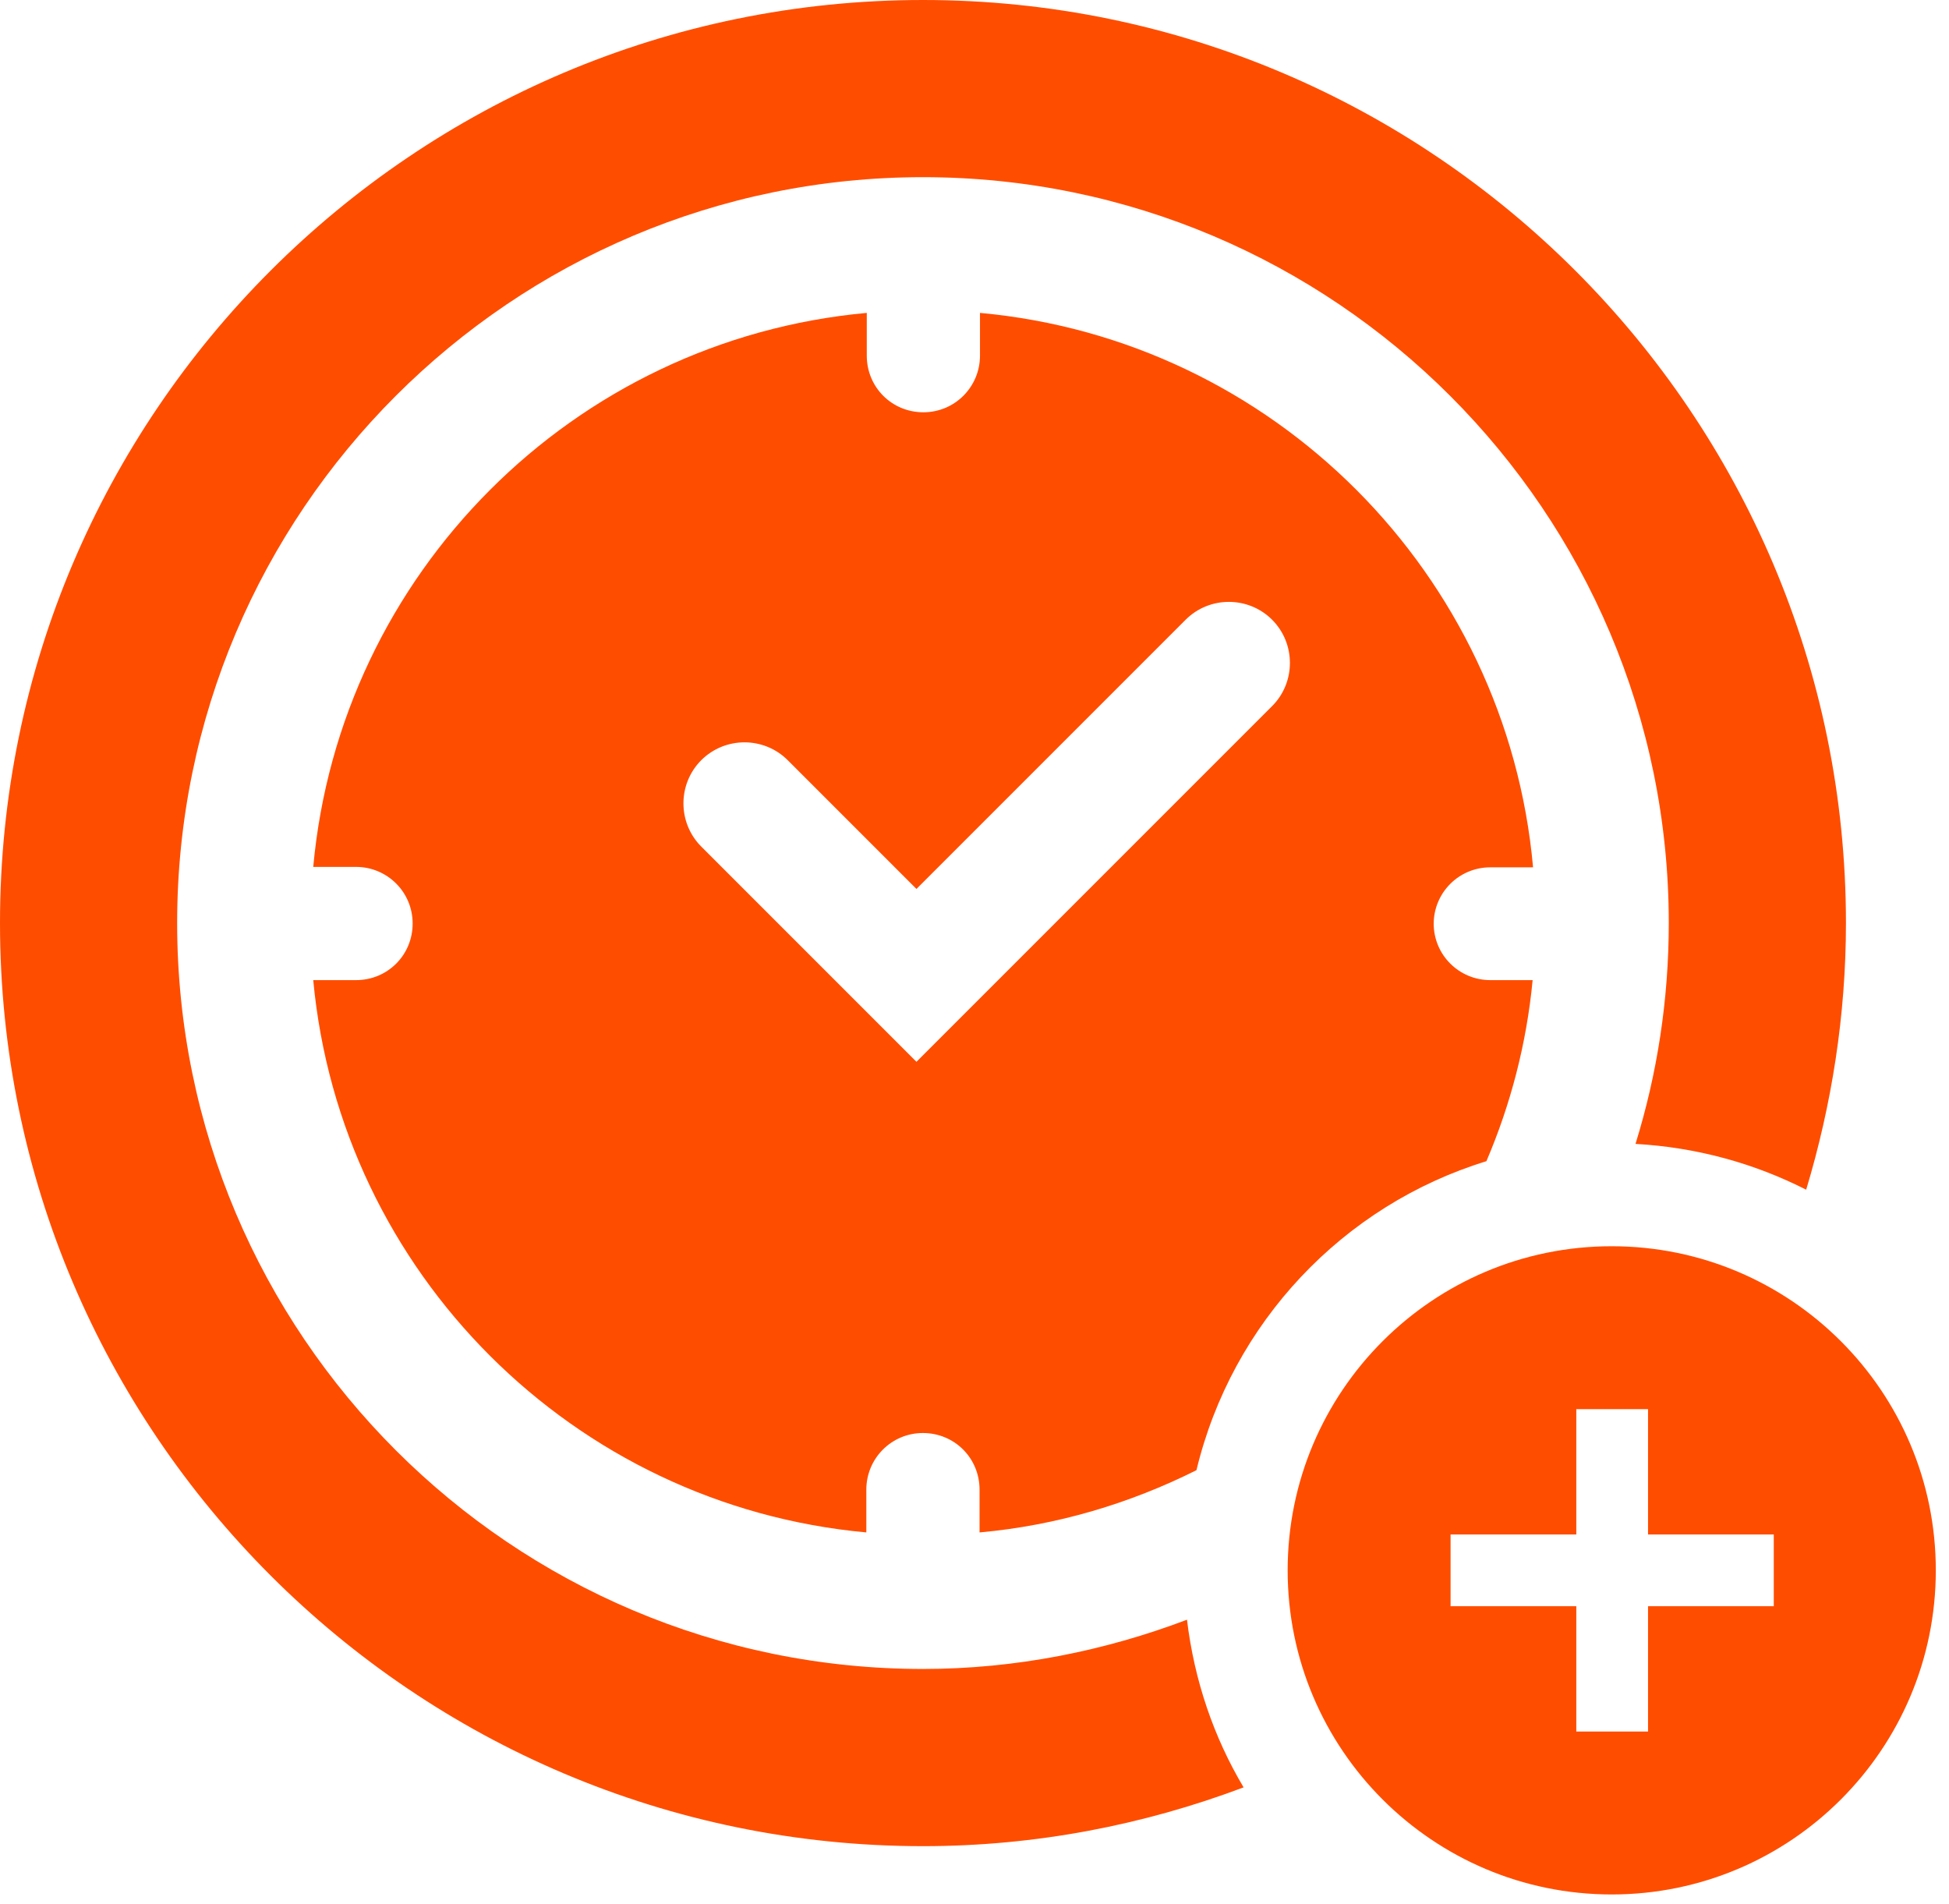
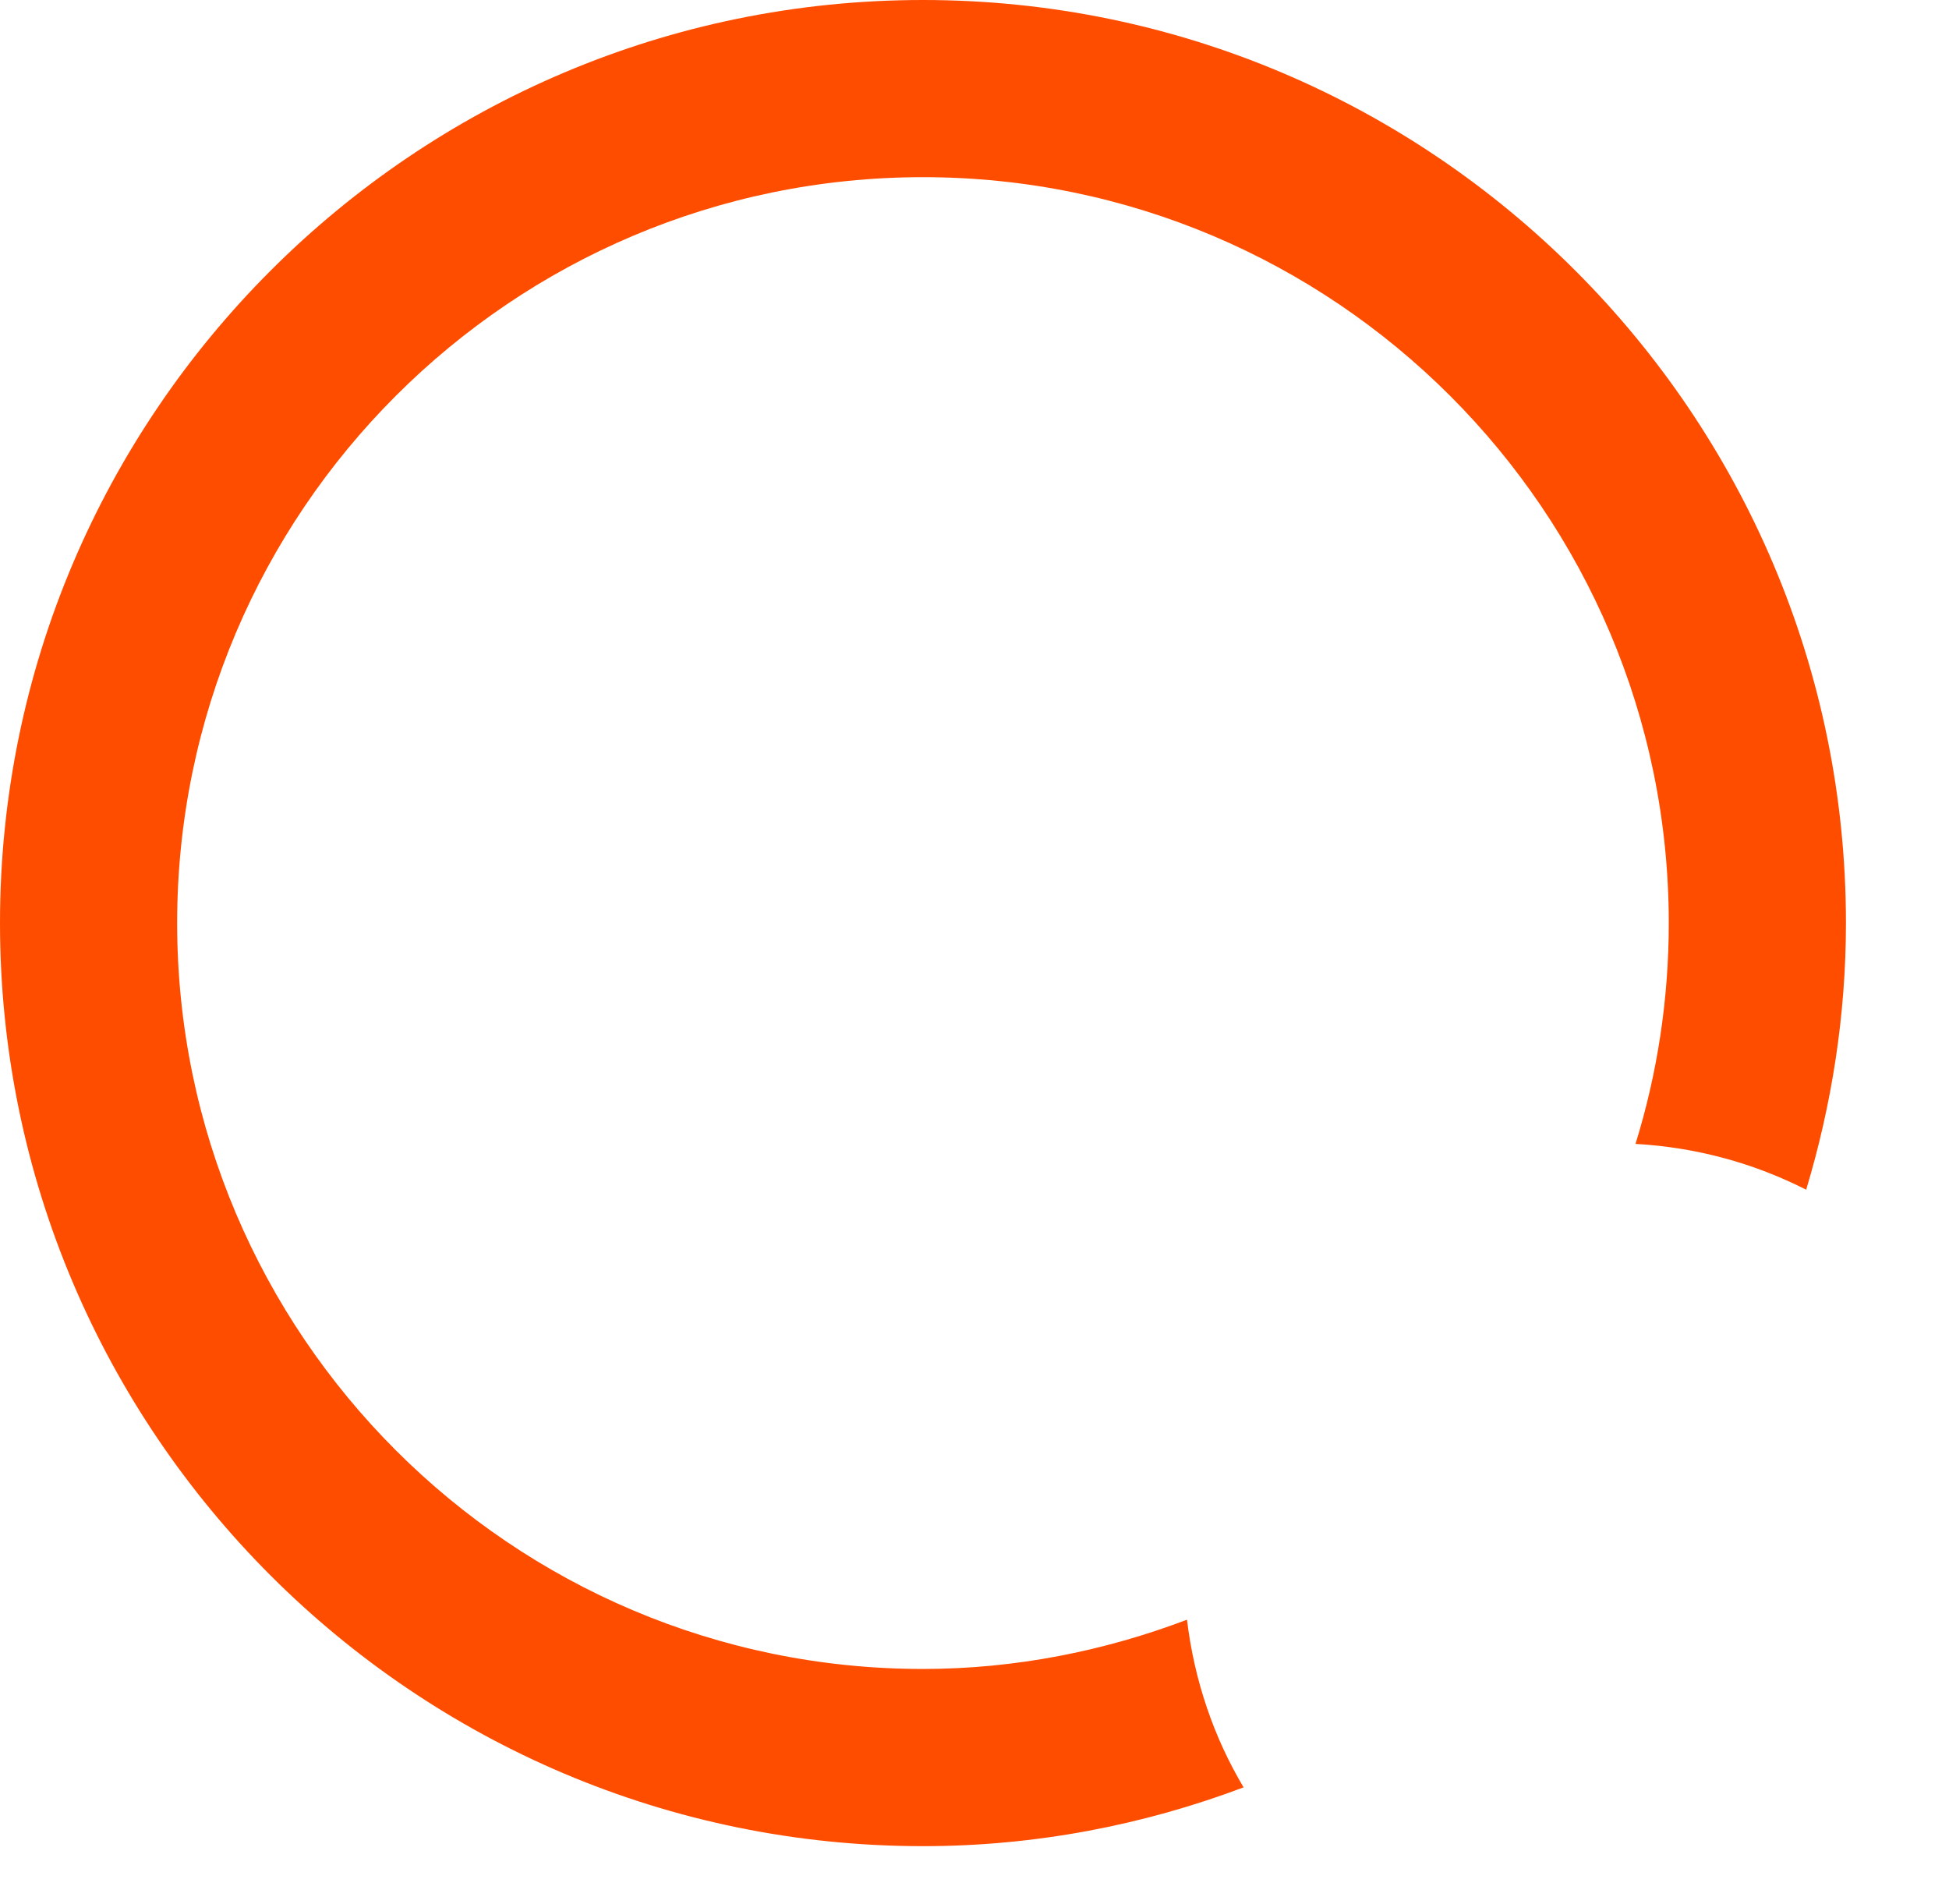
<svg xmlns="http://www.w3.org/2000/svg" width="86" height="84" viewBox="0 0 86 84" fill="none">
  <path d="M40.726 73.635C22.575 73.635 7.817 58.878 7.817 40.726C7.817 22.575 22.575 7.817 40.726 7.817C58.878 7.817 73.635 22.575 73.635 40.726C73.635 44.12 73.12 47.4 72.167 50.469C74.874 50.622 77.41 51.327 79.698 52.49C80.823 48.753 81.453 44.806 81.453 40.726C81.453 18.266 63.187 0 40.726 0C18.266 0 0 18.266 0 40.726C0 63.187 18.266 81.453 40.726 81.453C45.703 81.453 50.469 80.518 54.874 78.859C53.558 76.648 52.7 74.15 52.376 71.462C48.753 72.834 44.826 73.635 40.726 73.635Z" fill="#FF4D00" />
-   <path d="M71.118 54.984C63.225 54.984 56.818 61.391 56.818 69.284C56.818 77.178 63.225 83.584 71.118 83.584C79.012 83.584 85.418 77.178 85.418 69.284C85.418 61.391 79.012 54.984 71.118 54.984ZM78.268 70.867H72.72V76.396H69.555V70.867H64.007V67.702H69.555V62.172H72.72V67.702H78.268V70.867Z" fill="#FF4D00" />
-   <path d="M63.262 40.765C63.262 39.392 64.368 38.267 65.76 38.267H67.647C66.484 25.321 56.188 14.987 43.242 13.805V15.692C43.242 17.065 42.136 18.19 40.744 18.19C39.352 18.19 38.247 17.084 38.247 15.692V13.805C25.3 14.987 15.004 25.302 13.822 38.248H15.71C17.083 38.248 18.208 39.354 18.208 40.746C18.208 42.138 17.102 43.243 15.71 43.243H13.822C15.024 56.152 25.3 66.428 38.227 67.611V65.723C38.227 64.35 39.333 63.225 40.725 63.225C42.117 63.225 43.223 64.331 43.223 65.723V67.611C46.636 67.305 49.858 66.333 52.794 64.865C54.358 58.363 59.258 53.177 65.588 51.232C66.656 48.735 67.361 46.046 67.628 43.243H65.76C64.387 43.243 63.262 42.138 63.262 40.746V40.765ZM56.131 31.155L40.439 46.847L30.944 37.352C29.895 36.303 29.895 34.587 30.944 33.539C31.993 32.49 33.709 32.49 34.757 33.539L40.439 39.221L52.318 27.342C53.366 26.293 55.082 26.293 56.131 27.342C57.18 28.391 57.18 30.107 56.131 31.155Z" fill="#FF4D00" />
</svg>